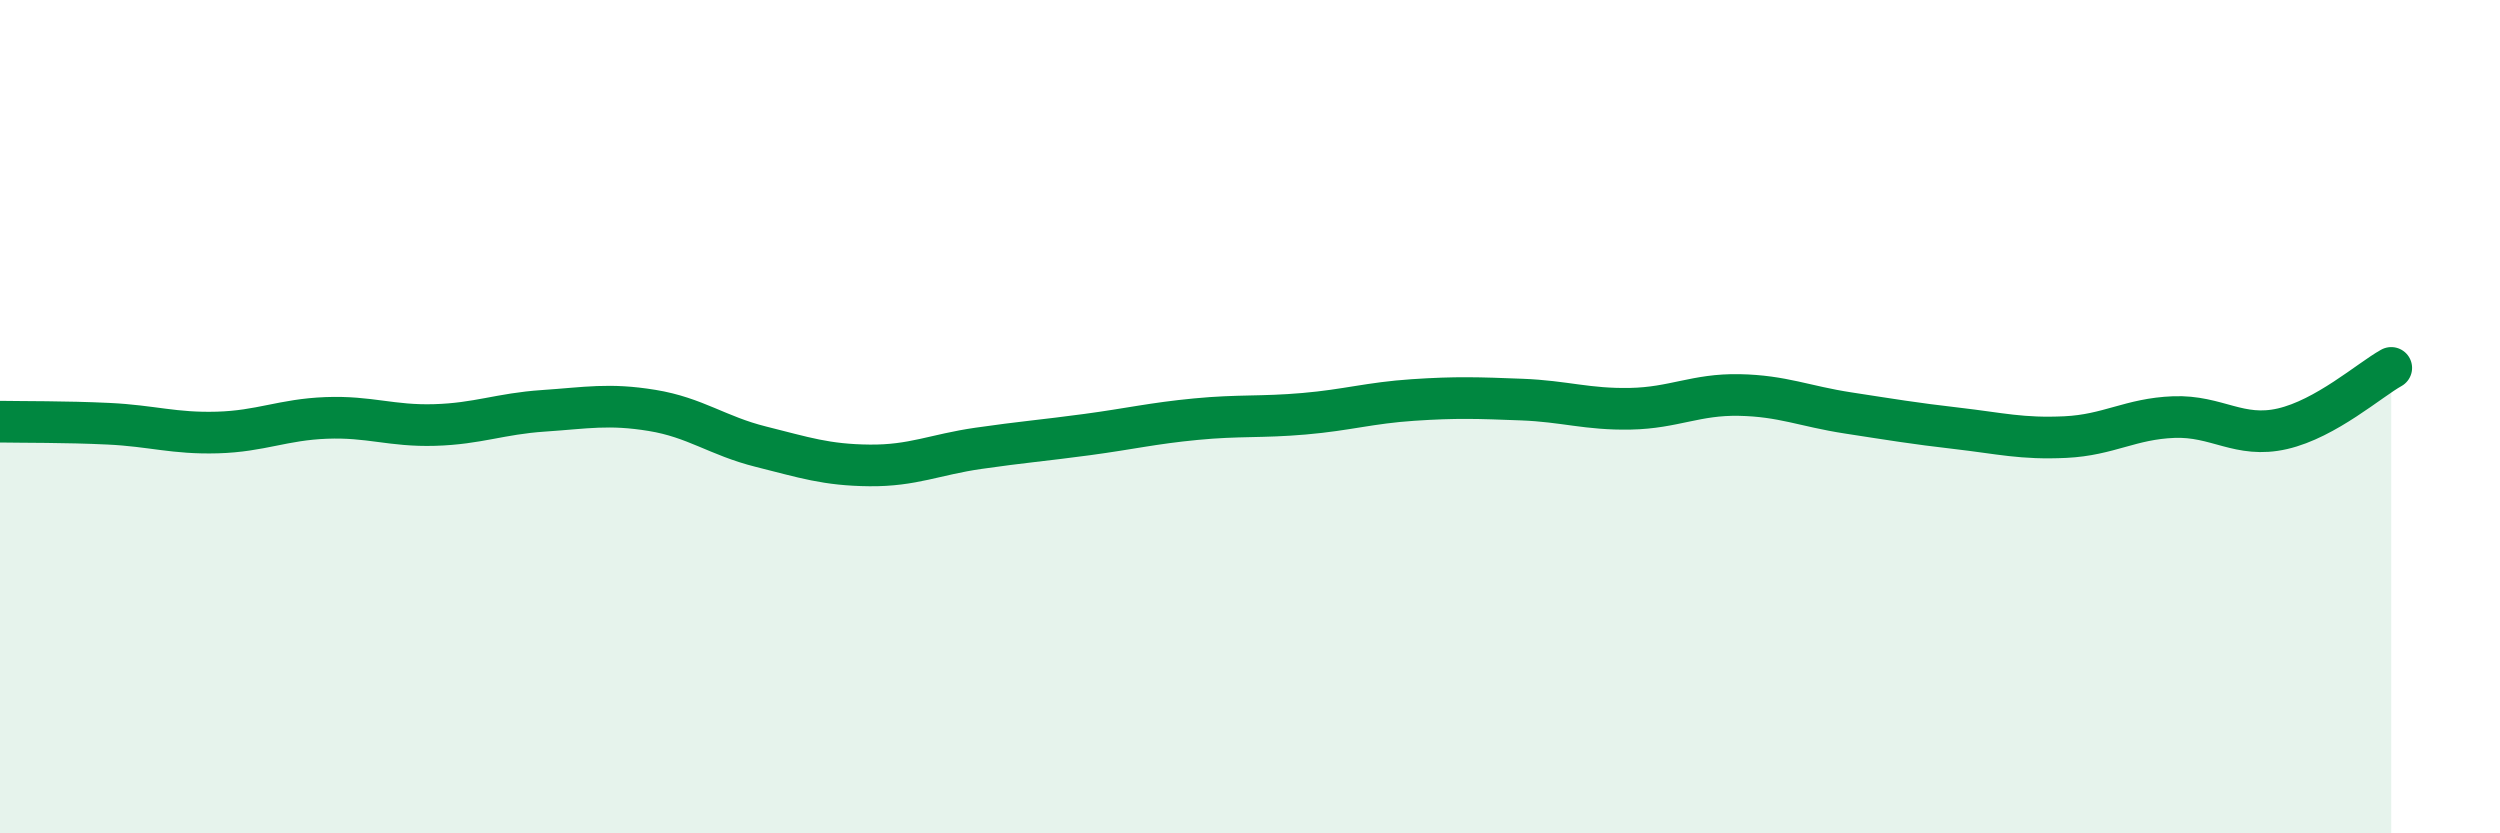
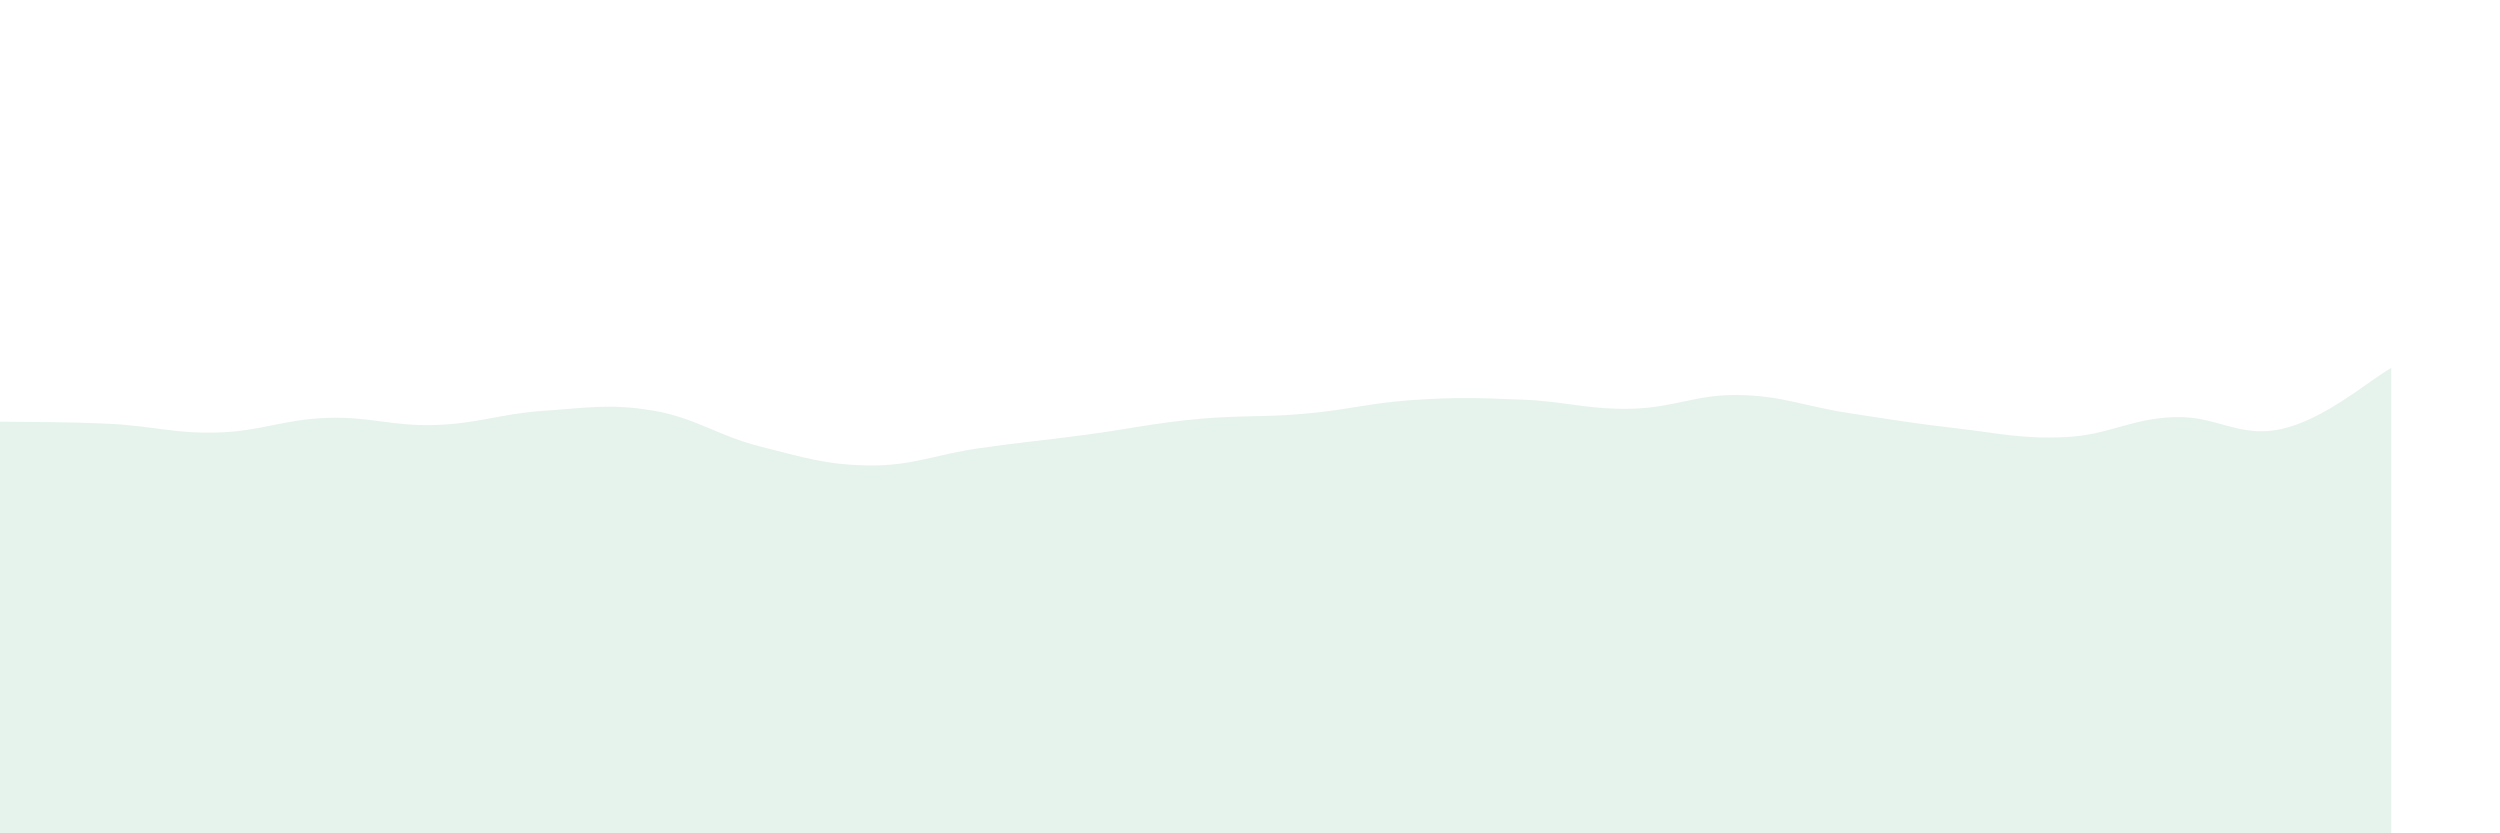
<svg xmlns="http://www.w3.org/2000/svg" width="60" height="20" viewBox="0 0 60 20">
  <path d="M 0,10.12 C 0.52,10.13 1.57,10.12 2.61,10.17 C 3.65,10.22 4.18,10.41 5.22,10.38 C 6.26,10.35 6.79,10.07 7.83,10.03 C 8.87,9.99 9.39,10.23 10.43,10.2 C 11.47,10.17 12,9.93 13.04,9.86 C 14.08,9.79 14.61,9.68 15.65,9.85 C 16.69,10.02 17.22,10.46 18.26,10.72 C 19.3,10.98 19.83,11.16 20.87,11.17 C 21.91,11.18 22.44,10.91 23.48,10.76 C 24.52,10.61 25.05,10.57 26.09,10.43 C 27.13,10.29 27.66,10.16 28.7,10.06 C 29.74,9.96 30.26,10.02 31.3,9.93 C 32.34,9.84 32.87,9.67 33.91,9.6 C 34.95,9.53 35.48,9.55 36.52,9.59 C 37.56,9.63 38.09,9.83 39.13,9.81 C 40.17,9.79 40.7,9.46 41.74,9.48 C 42.78,9.5 43.31,9.75 44.35,9.91 C 45.39,10.07 45.92,10.16 46.96,10.28 C 48,10.4 48.53,10.54 49.57,10.49 C 50.61,10.44 51.13,10.05 52.17,10.01 C 53.21,9.97 53.74,10.53 54.78,10.29 C 55.82,10.05 56.87,9.12 57.39,8.83L57.39 20L0 20Z" fill="#008740" opacity="0.1" stroke-linecap="round" stroke-linejoin="round" />
-   <path d="M 0,10.12 C 0.52,10.13 1.57,10.12 2.61,10.17 C 3.65,10.22 4.18,10.41 5.22,10.38 C 6.26,10.35 6.79,10.07 7.83,10.03 C 8.87,9.99 9.39,10.23 10.43,10.2 C 11.47,10.17 12,9.93 13.04,9.86 C 14.08,9.79 14.61,9.68 15.65,9.85 C 16.69,10.02 17.22,10.46 18.26,10.72 C 19.3,10.98 19.83,11.16 20.87,11.17 C 21.91,11.18 22.44,10.91 23.48,10.76 C 24.52,10.61 25.05,10.57 26.09,10.43 C 27.13,10.29 27.66,10.16 28.7,10.06 C 29.74,9.96 30.26,10.02 31.3,9.93 C 32.34,9.84 32.87,9.67 33.91,9.6 C 34.95,9.53 35.48,9.55 36.52,9.59 C 37.56,9.63 38.09,9.83 39.13,9.81 C 40.17,9.79 40.7,9.46 41.74,9.48 C 42.78,9.5 43.31,9.75 44.35,9.91 C 45.39,10.07 45.92,10.16 46.96,10.28 C 48,10.4 48.53,10.54 49.57,10.49 C 50.61,10.44 51.13,10.05 52.17,10.01 C 53.21,9.97 53.74,10.53 54.78,10.29 C 55.82,10.05 56.87,9.12 57.39,8.83" stroke="#008740" stroke-width="1" fill="none" stroke-linecap="round" stroke-linejoin="round" />
</svg>